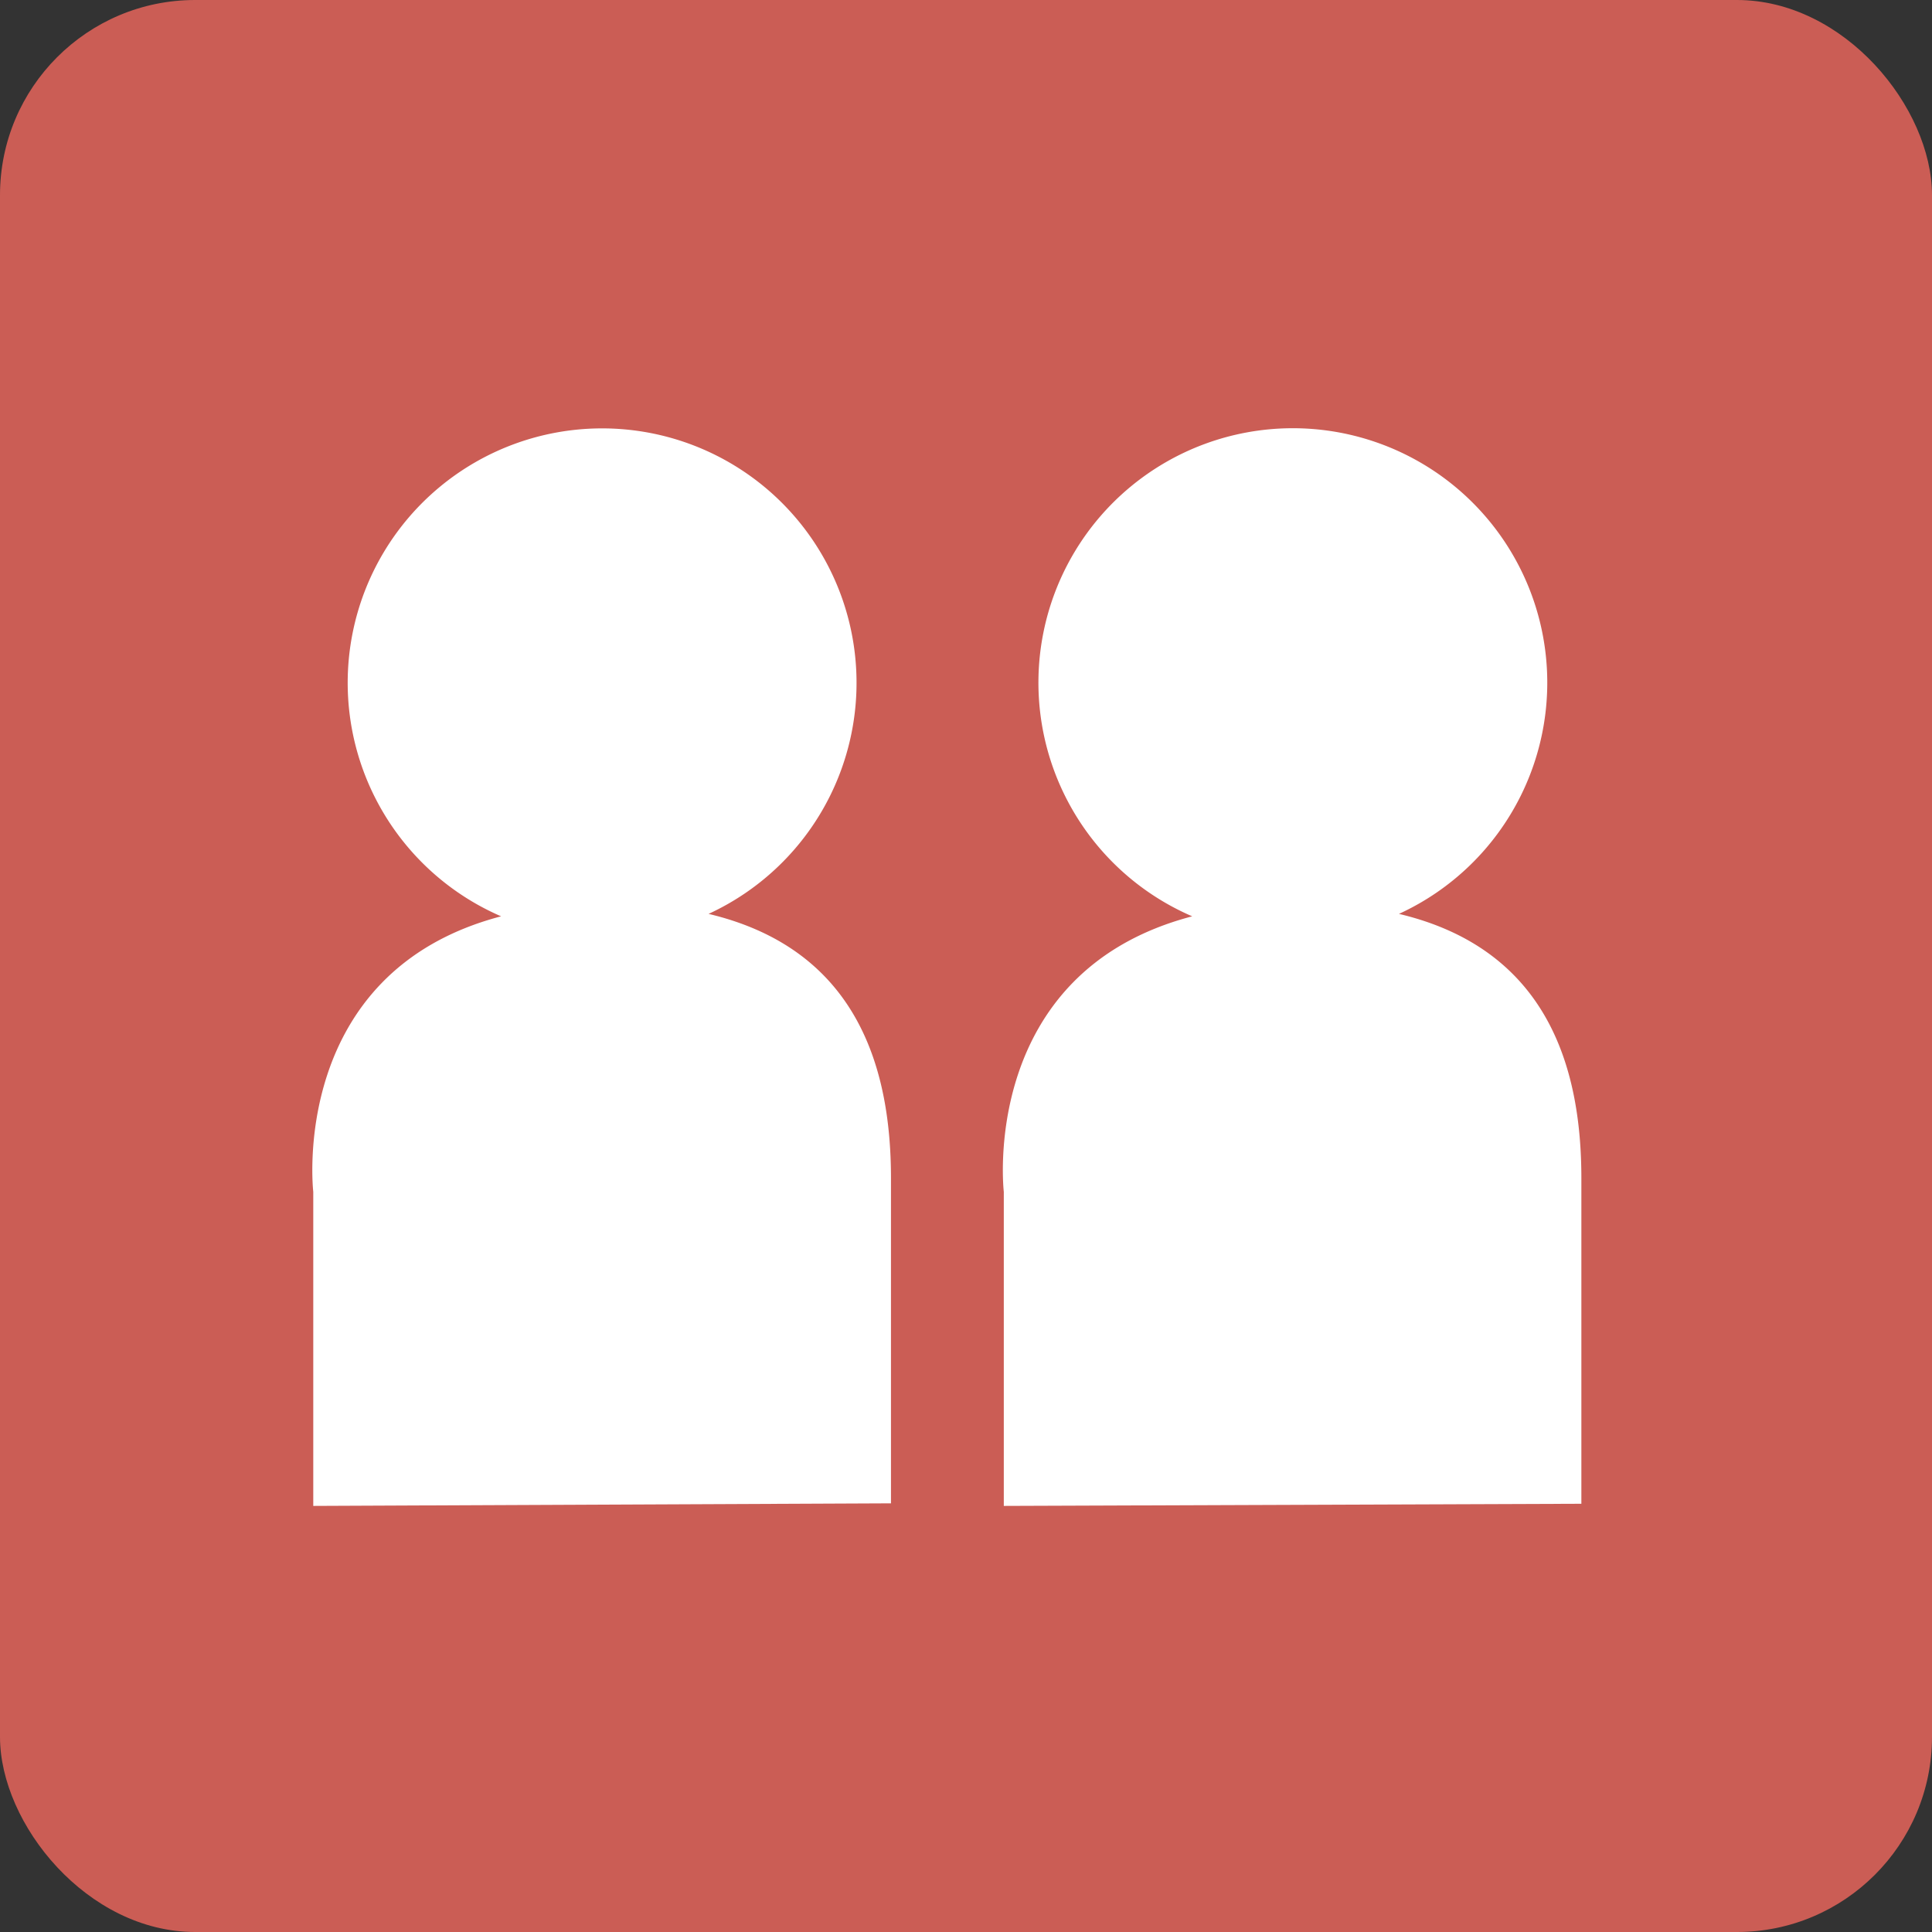
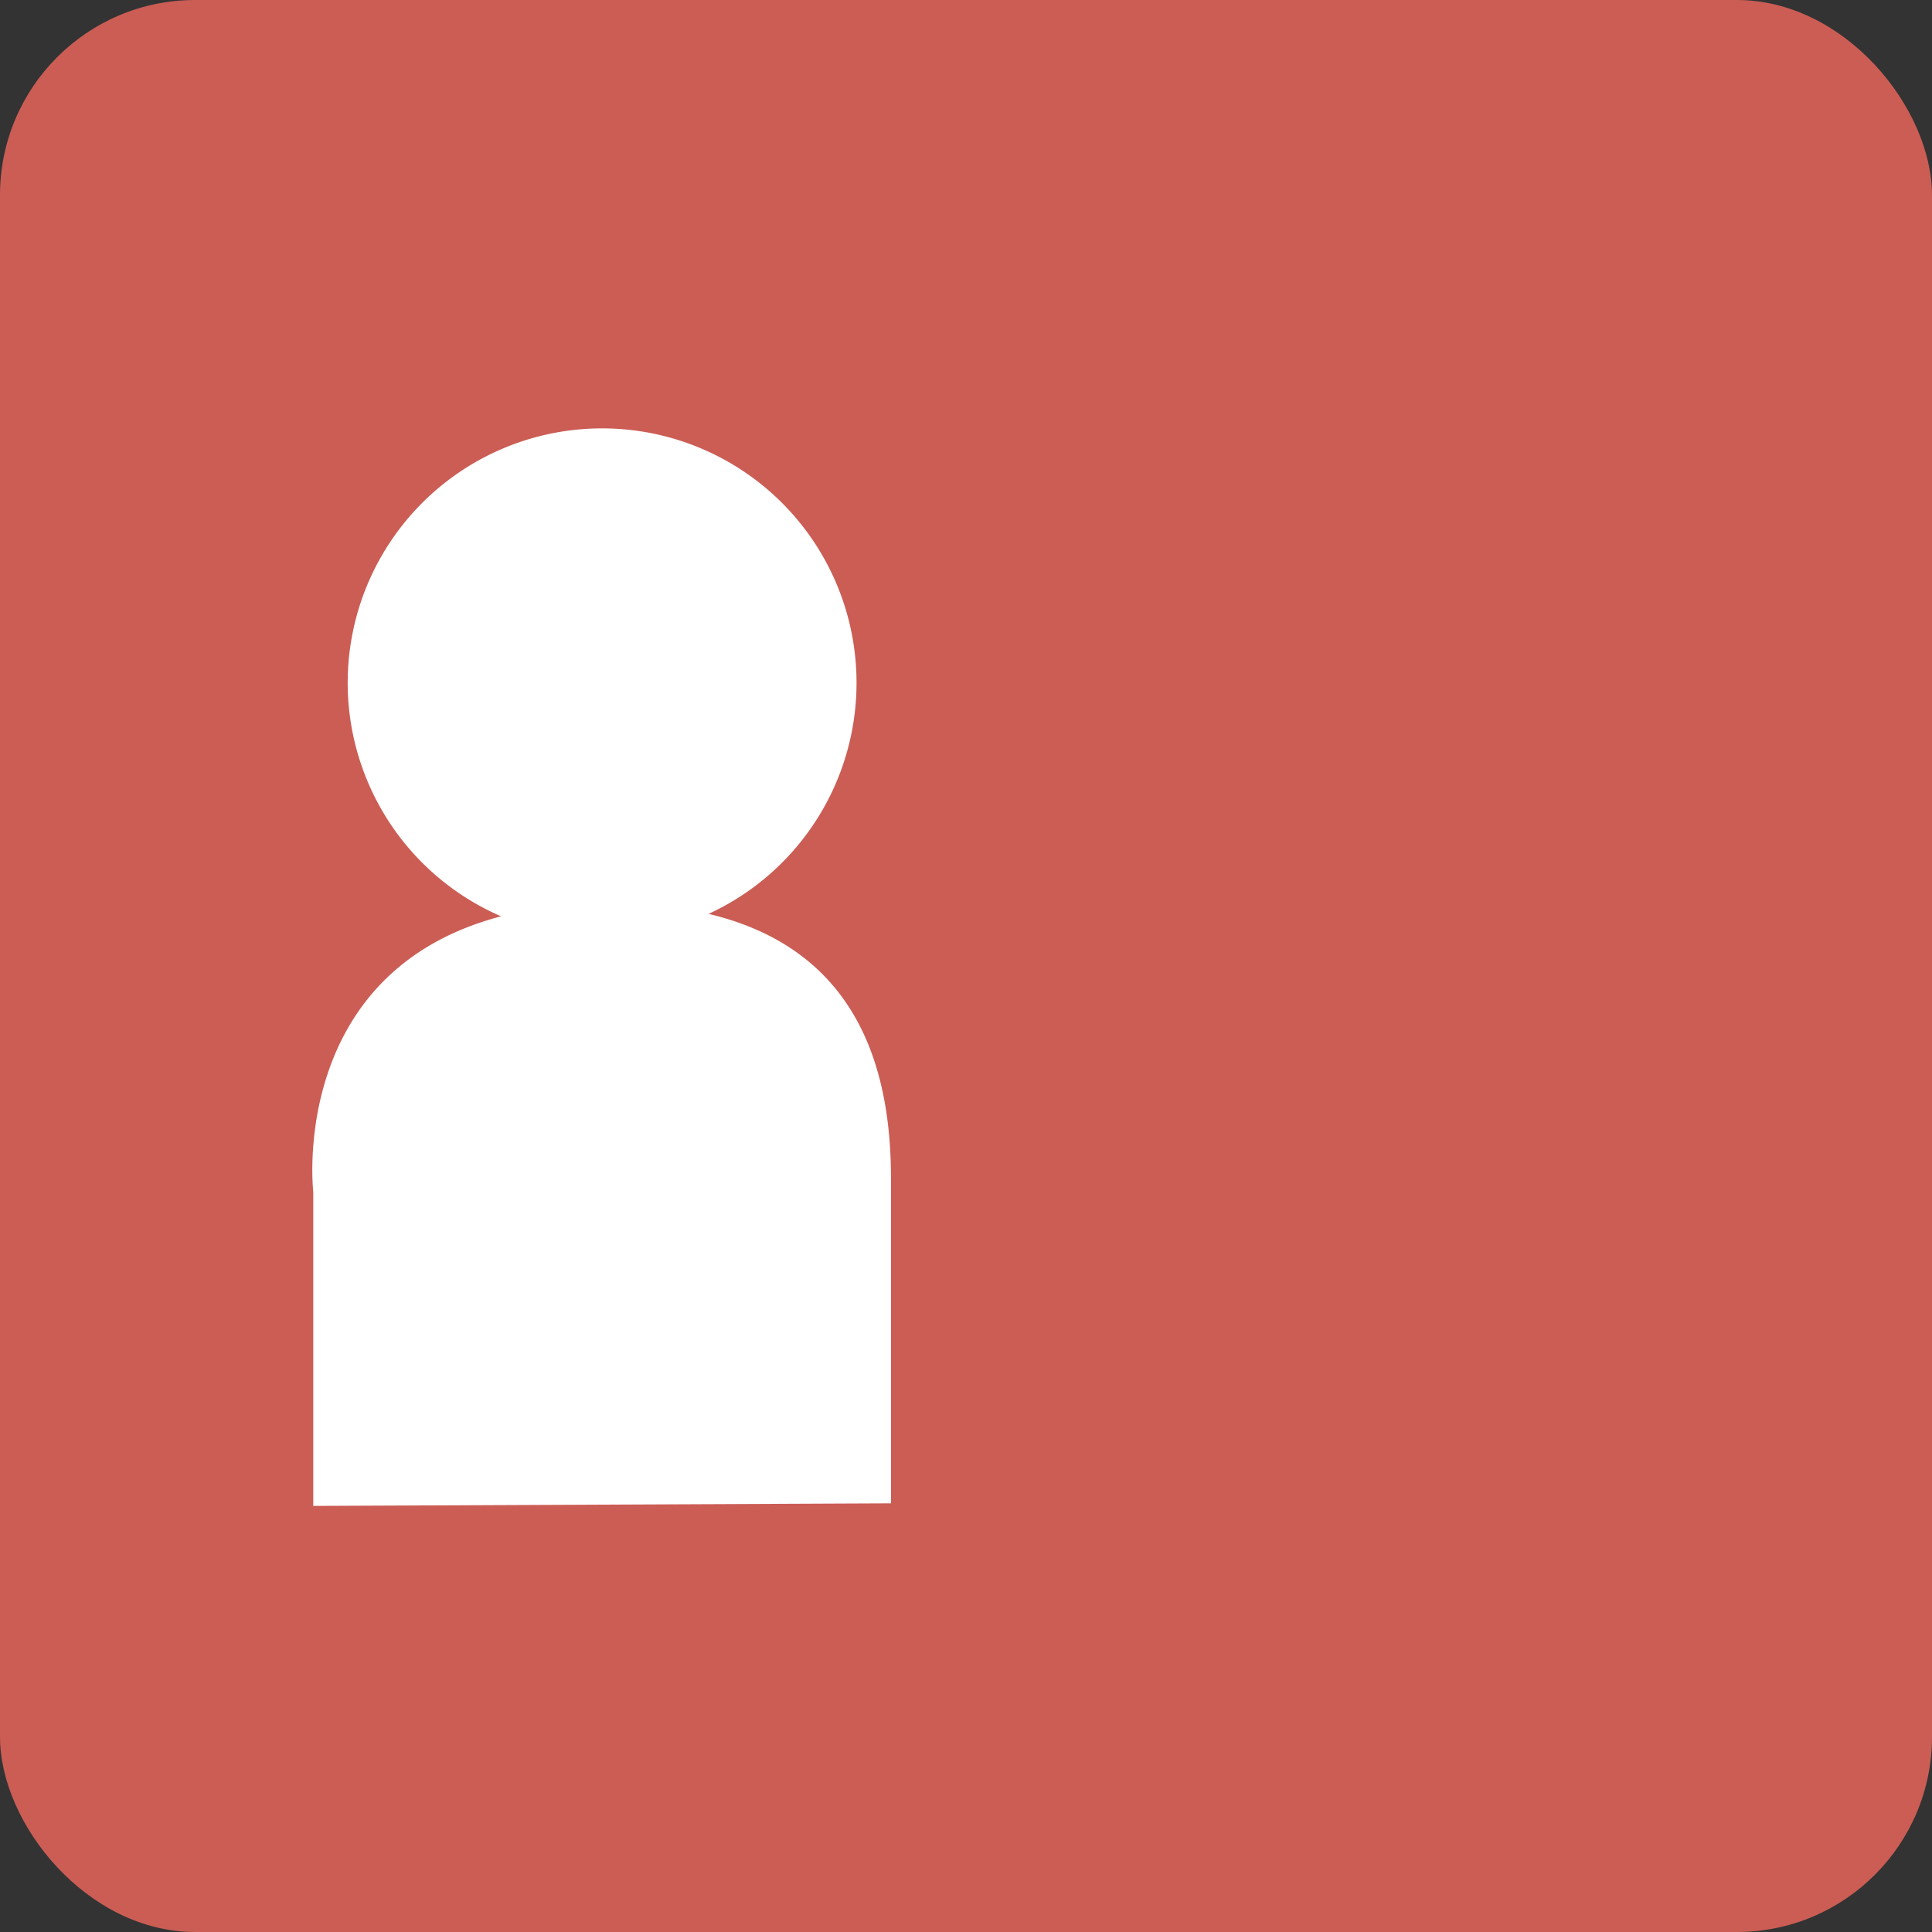
<svg xmlns="http://www.w3.org/2000/svg" viewBox="0 0 134.94 134.94">
  <rect x="0" y="0" width="134.94" height="134.94" fill="#333333" stroke="none" />
  <defs>
    <style>.af9e0f82-5bca-4bcd-94b1-b0de7a442340{fill:#cb5d55;}.f12cbbf5-4b33-4427-b189-ee26ddaaa163{fill:#fff;}</style>
  </defs>
  <g id="a1fae109-0b8e-44d1-8984-4ec489900138" data-name="レイヤー 2">
    <g id="a3e0f513-fd44-44b4-aa2d-a3edf9352b15" data-name="レイヤー 2">
      <rect class="af9e0f82-5bca-4bcd-94b1-b0de7a442340" width="134.94" height="134.94" rx="13.63" />
      <path class="f12cbbf5-4b33-4427-b189-ee26ddaaa163" d="M49.49,63.83A17.77,17.77,0,1,0,35,64C20.1,67.91,21.88,83.24,21.88,83.24v21.94L62.23,105V82.3c0-7.31-2.1-15.94-12.74-18.47" />
-       <path class="f12cbbf5-4b33-4427-b189-ee26ddaaa163" d="M97.71,63.83A17.77,17.77,0,1,0,83.27,64C68.33,67.91,70.11,83.24,70.11,83.24v21.94l40.34-.15V82.3c0-7.31-2.09-15.94-12.74-18.47" />
    </g>
  </g>
</svg>